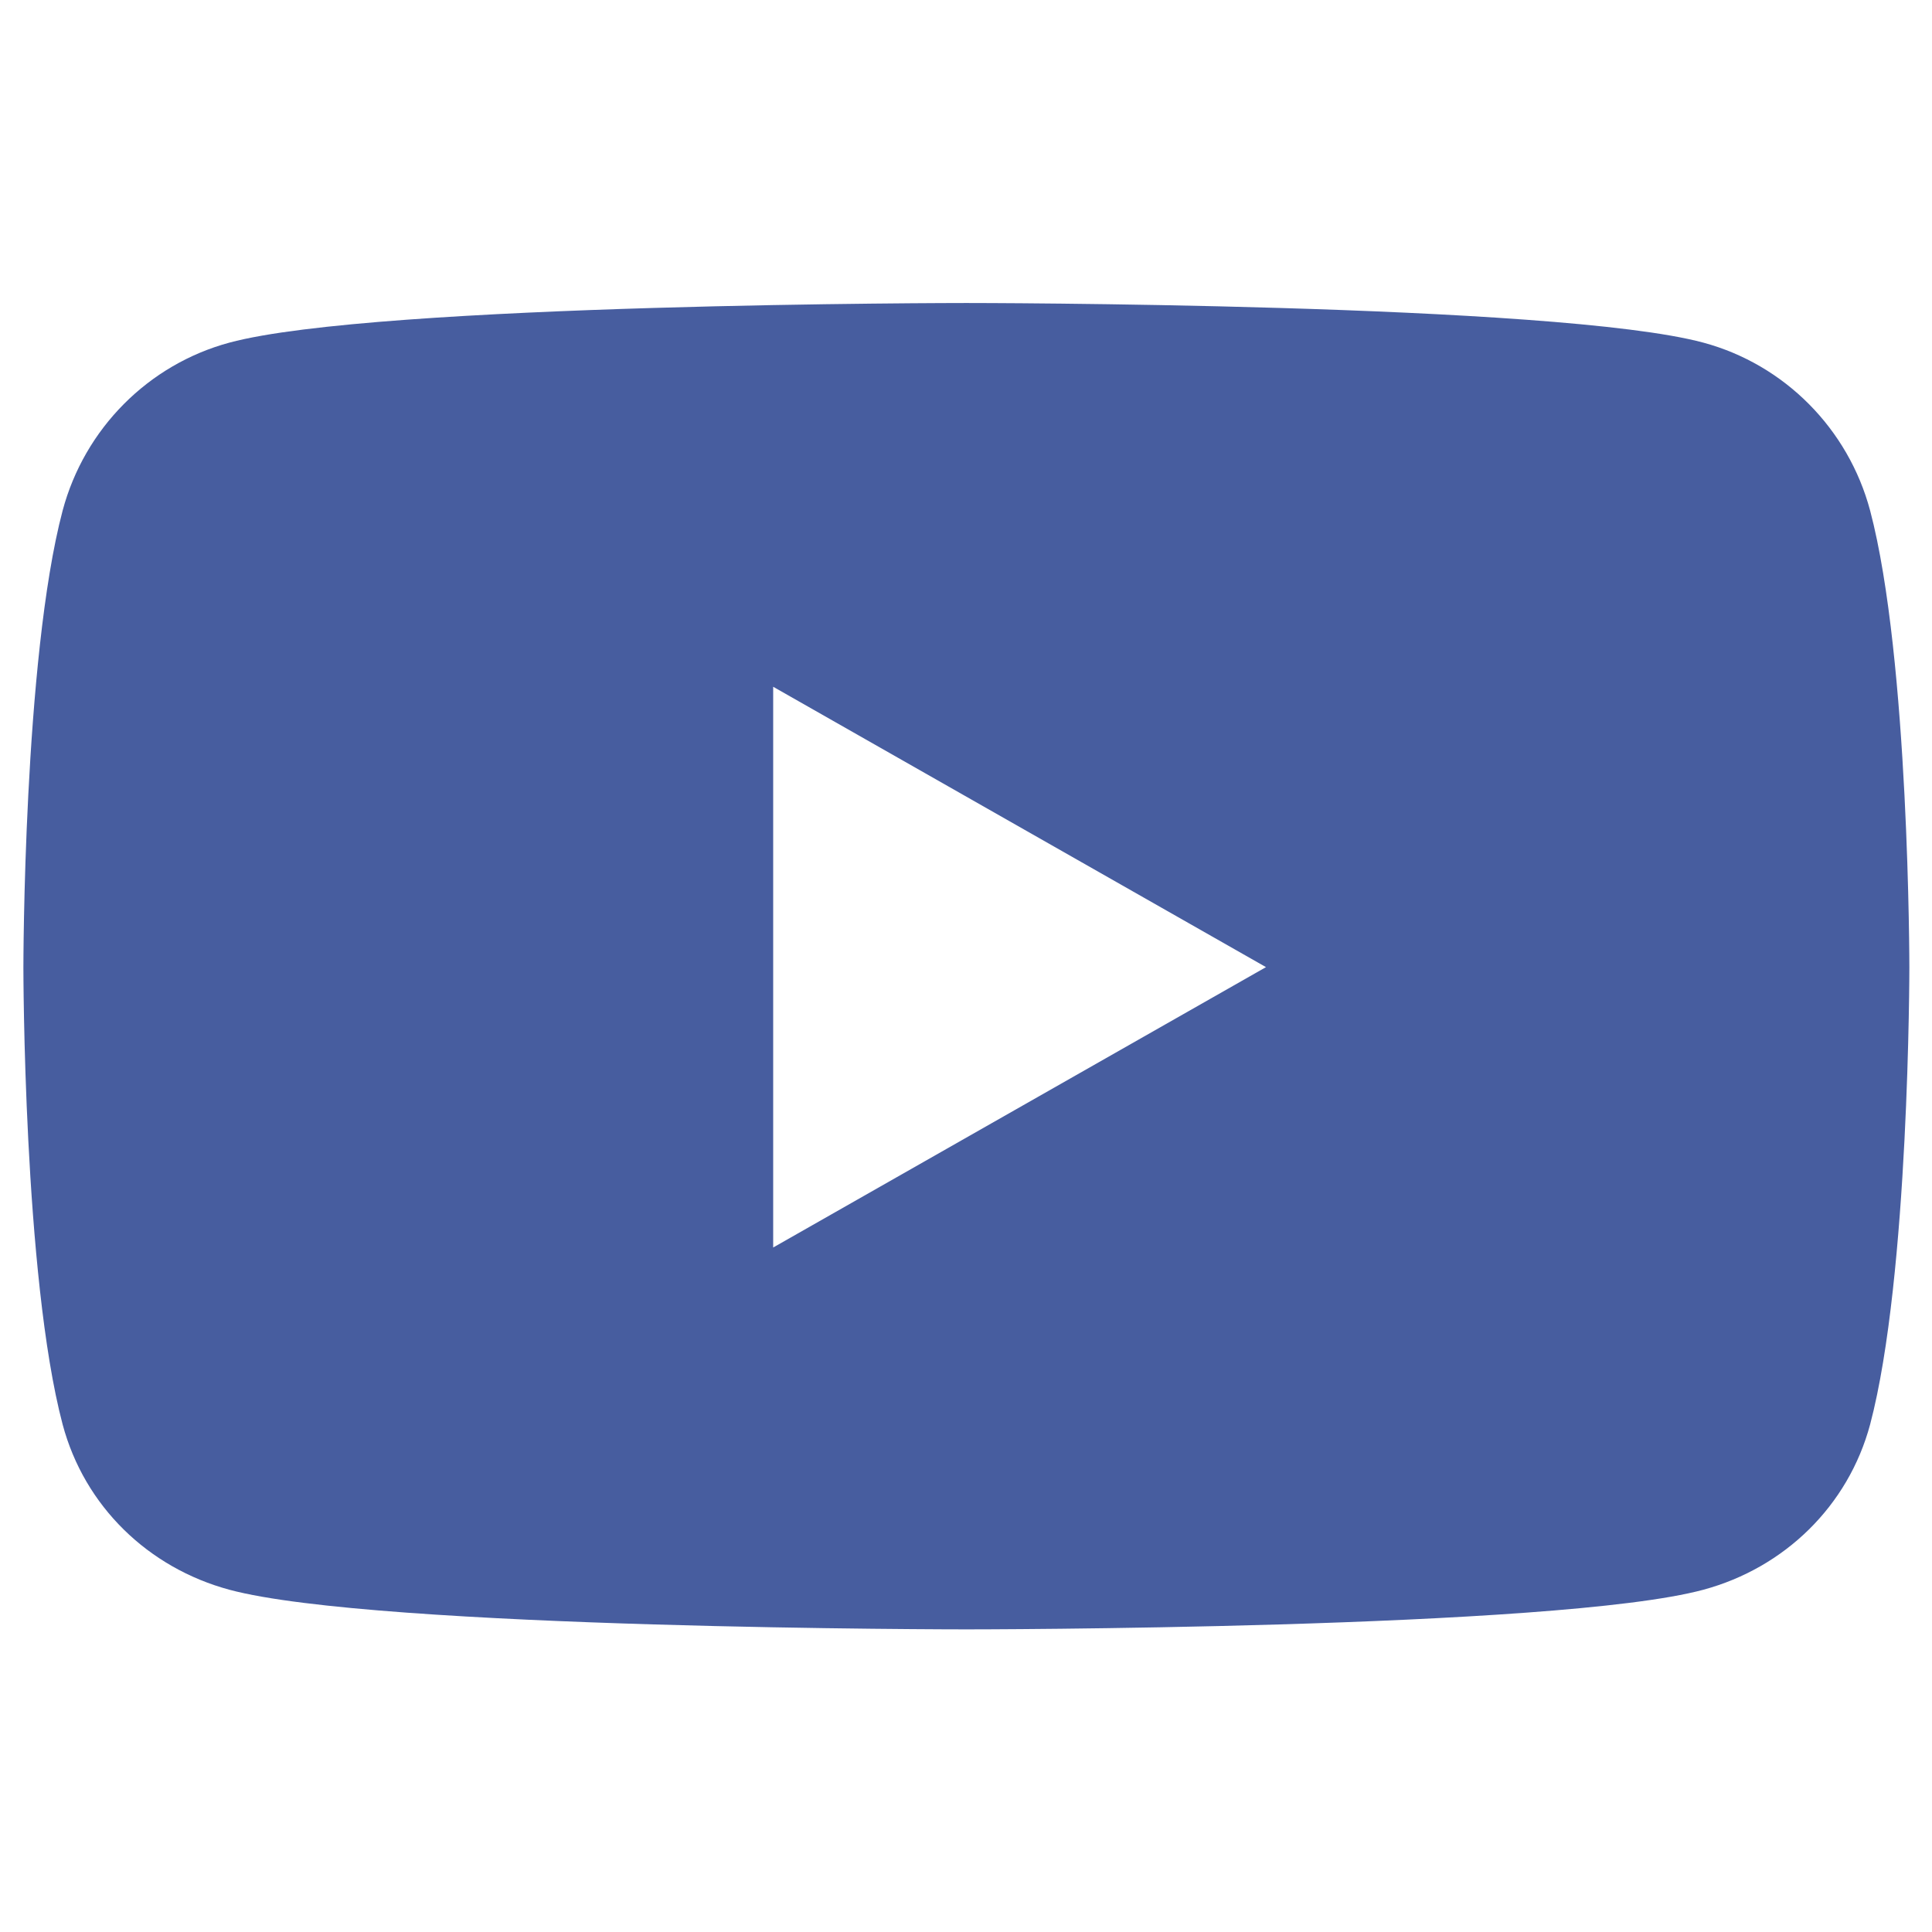
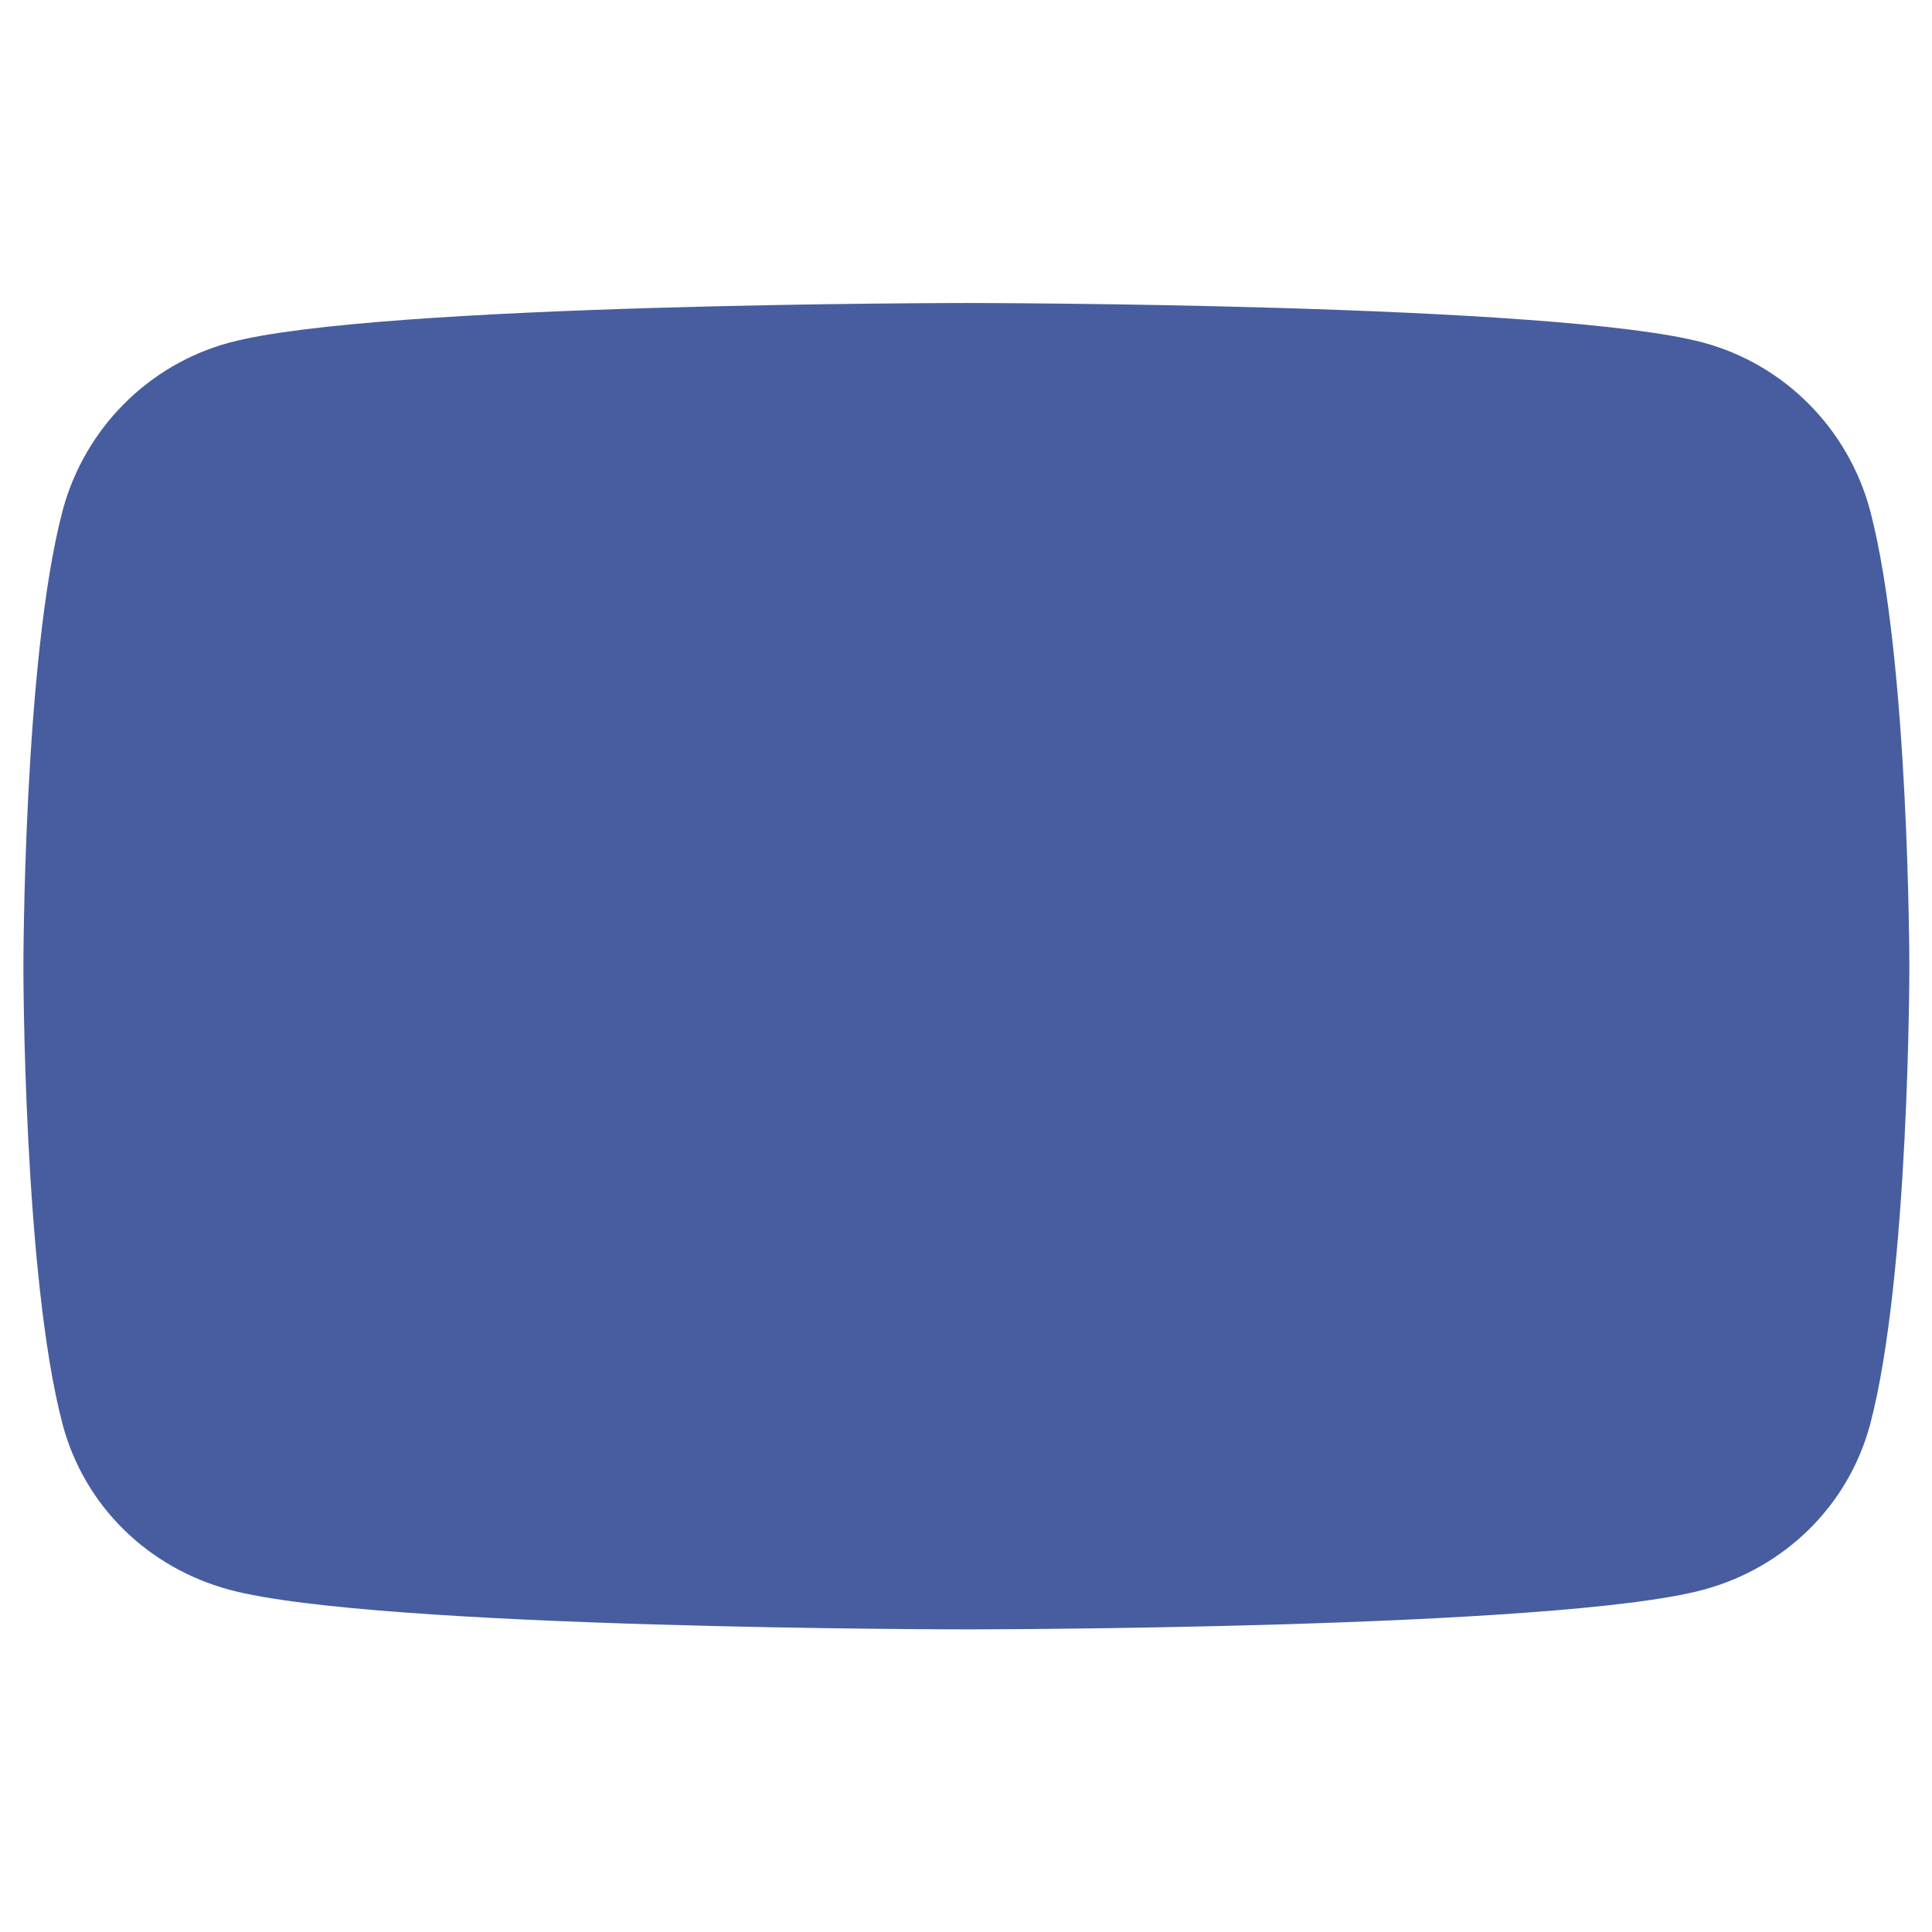
<svg xmlns="http://www.w3.org/2000/svg" viewBox="0 0 512 512" version="1.1">
  <defs>
    <style>
      .cls-1 {
        fill: #475d9f;
      }
    </style>
  </defs>
  <g>
    <g id="Layer_1">
-       <path d="M495.6,135.3c-5.8-21.7-22.7-38.7-44.2-44.5-39-10.5-195.3-10.5-195.3-10.5,0,0-156.4,0-195.3,10.5-21.5,5.8-38.4,22.8-44.2,44.5-10.4,39.3-10.4,121.1-10.4,121.1,0,0,0,81.8,10.4,121.1,5.8,21.7,22.7,38,44.2,43.8,39,10.5,195.3,10.5,195.3,10.5,0,0,156.4,0,195.3-10.5,21.5-5.8,38.4-22.2,44.2-43.8,10.4-39.3,10.4-121.1,10.4-121.1,0,0,0-81.8-10.4-121.1h0ZM204.9,330.7v-148.7l130.6,74.3-130.6,74.3h0Z" class="cls-1" />
+       <path d="M495.6,135.3c-5.8-21.7-22.7-38.7-44.2-44.5-39-10.5-195.3-10.5-195.3-10.5,0,0-156.4,0-195.3,10.5-21.5,5.8-38.4,22.8-44.2,44.5-10.4,39.3-10.4,121.1-10.4,121.1,0,0,0,81.8,10.4,121.1,5.8,21.7,22.7,38,44.2,43.8,39,10.5,195.3,10.5,195.3,10.5,0,0,156.4,0,195.3-10.5,21.5-5.8,38.4-22.2,44.2-43.8,10.4-39.3,10.4-121.1,10.4-121.1,0,0,0-81.8-10.4-121.1h0ZM204.9,330.7v-148.7h0Z" class="cls-1" />
    </g>
  </g>
</svg>